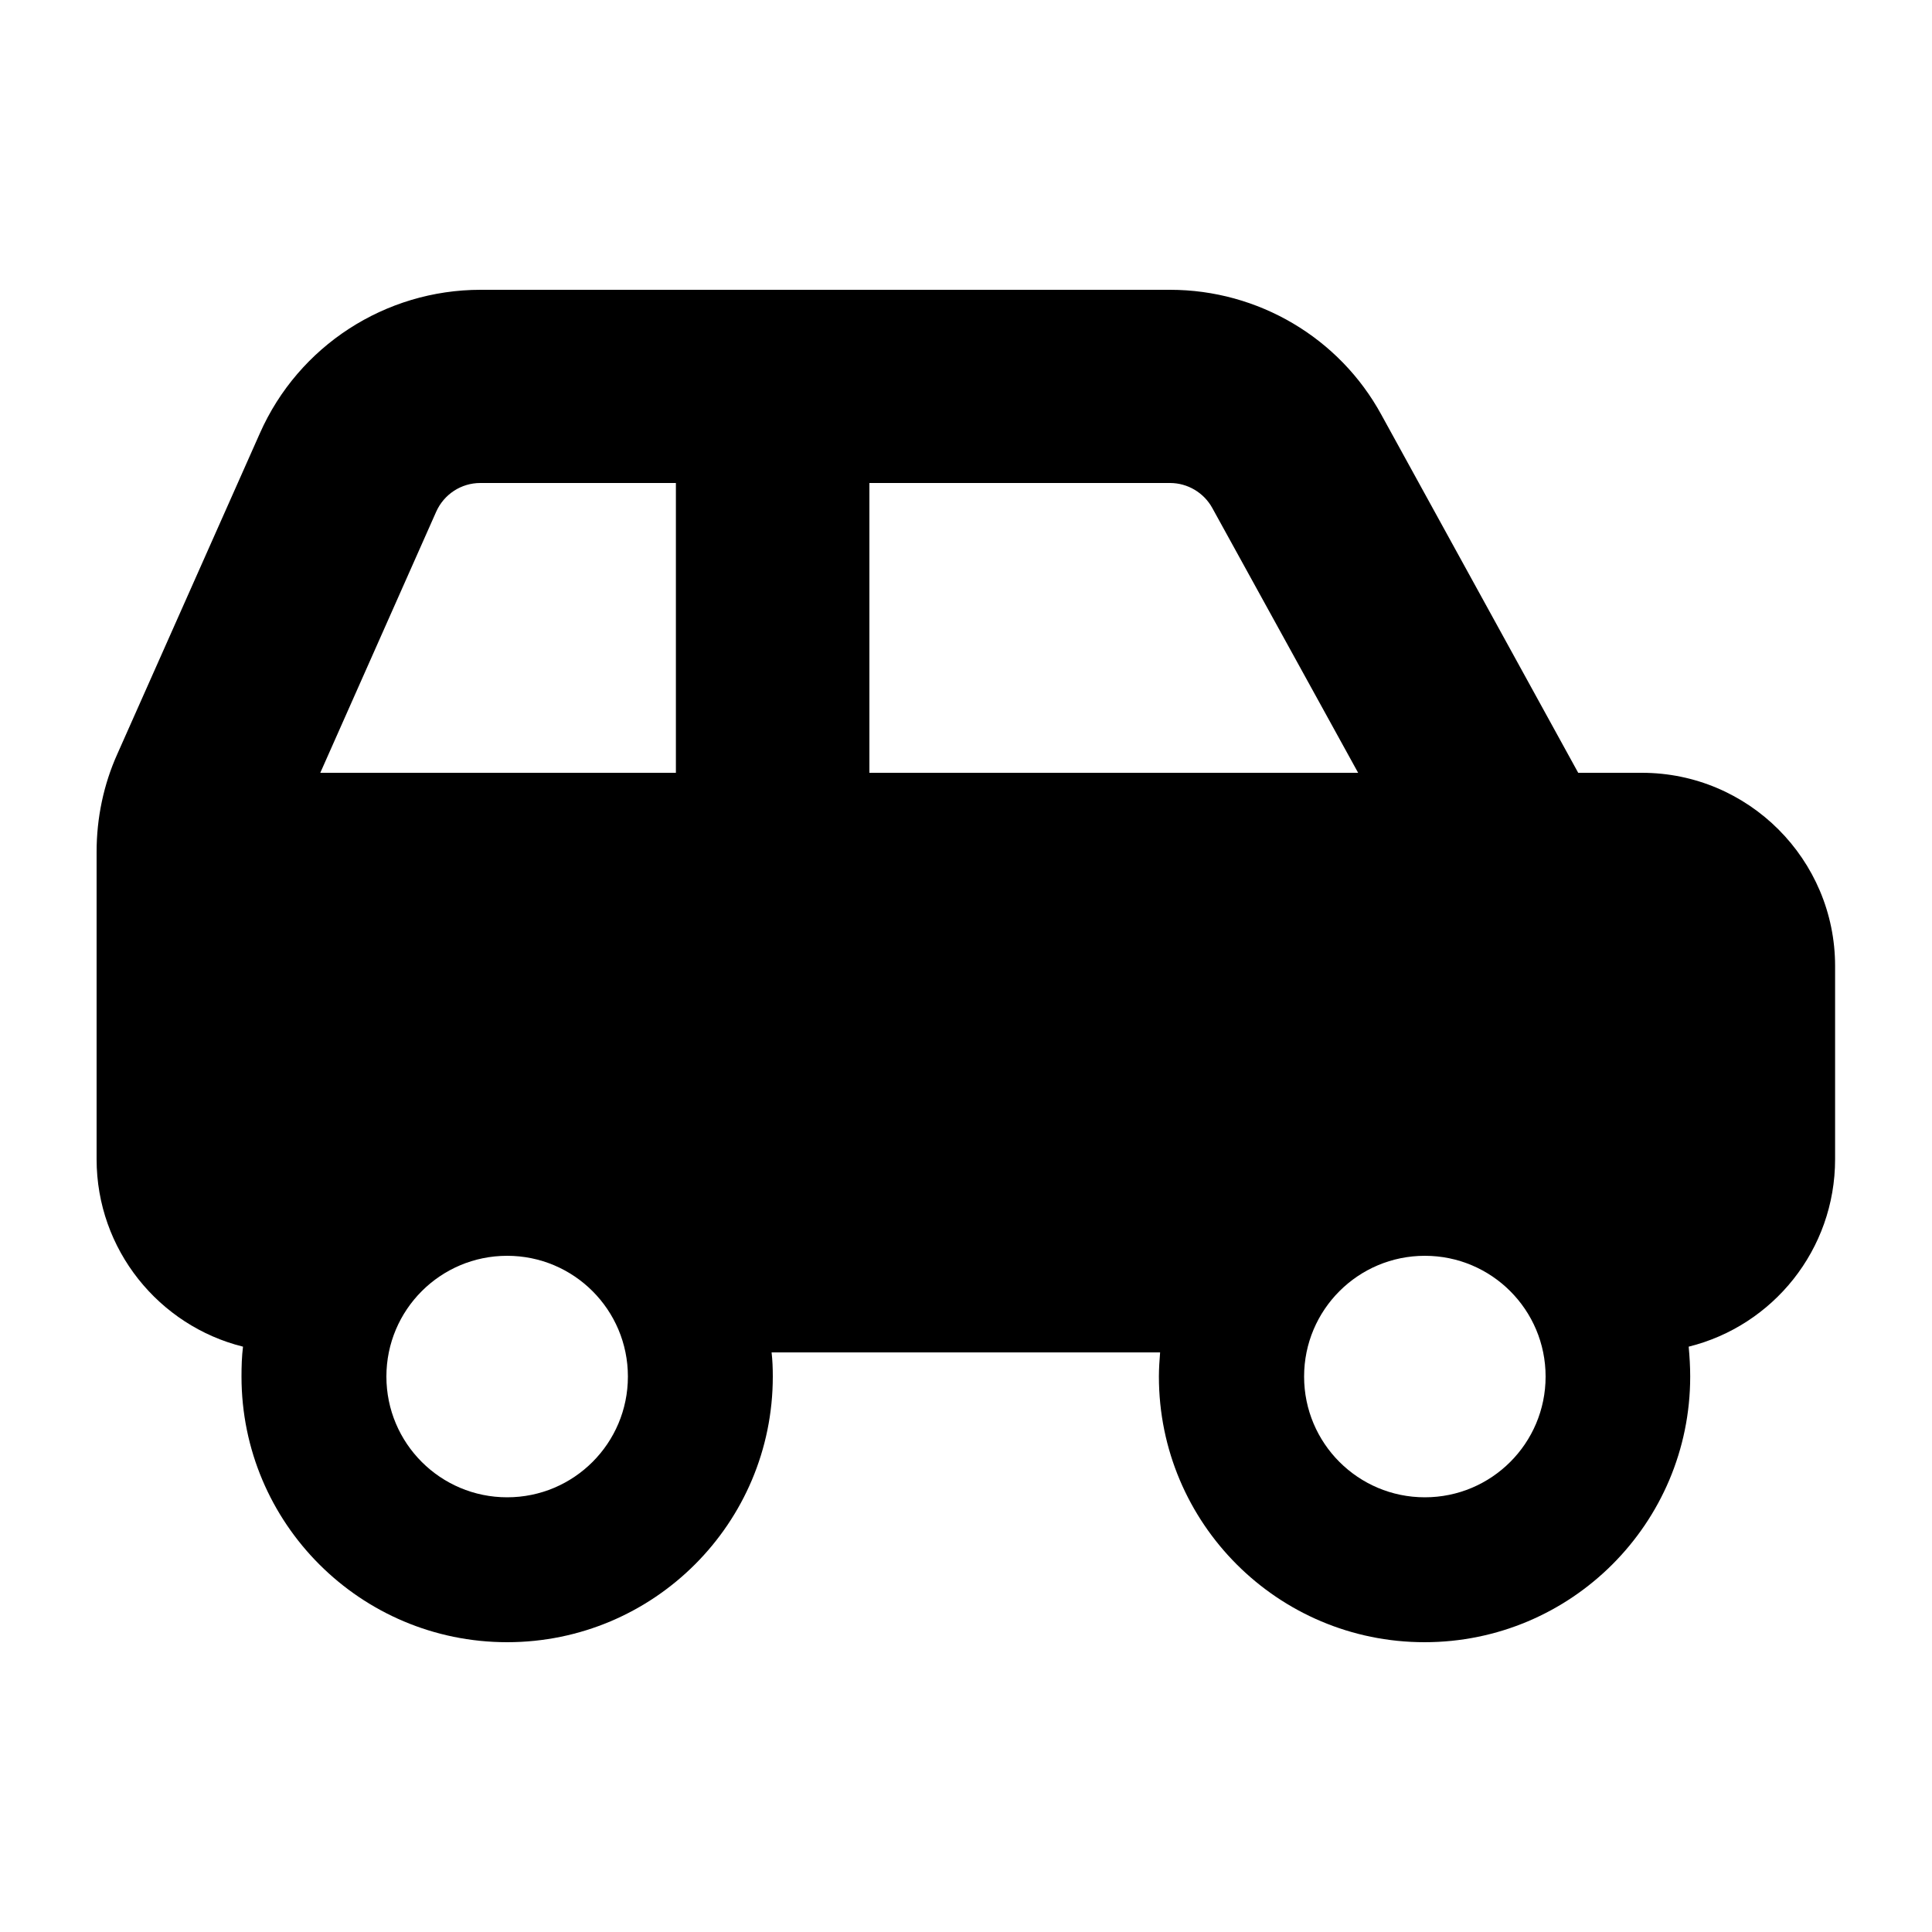
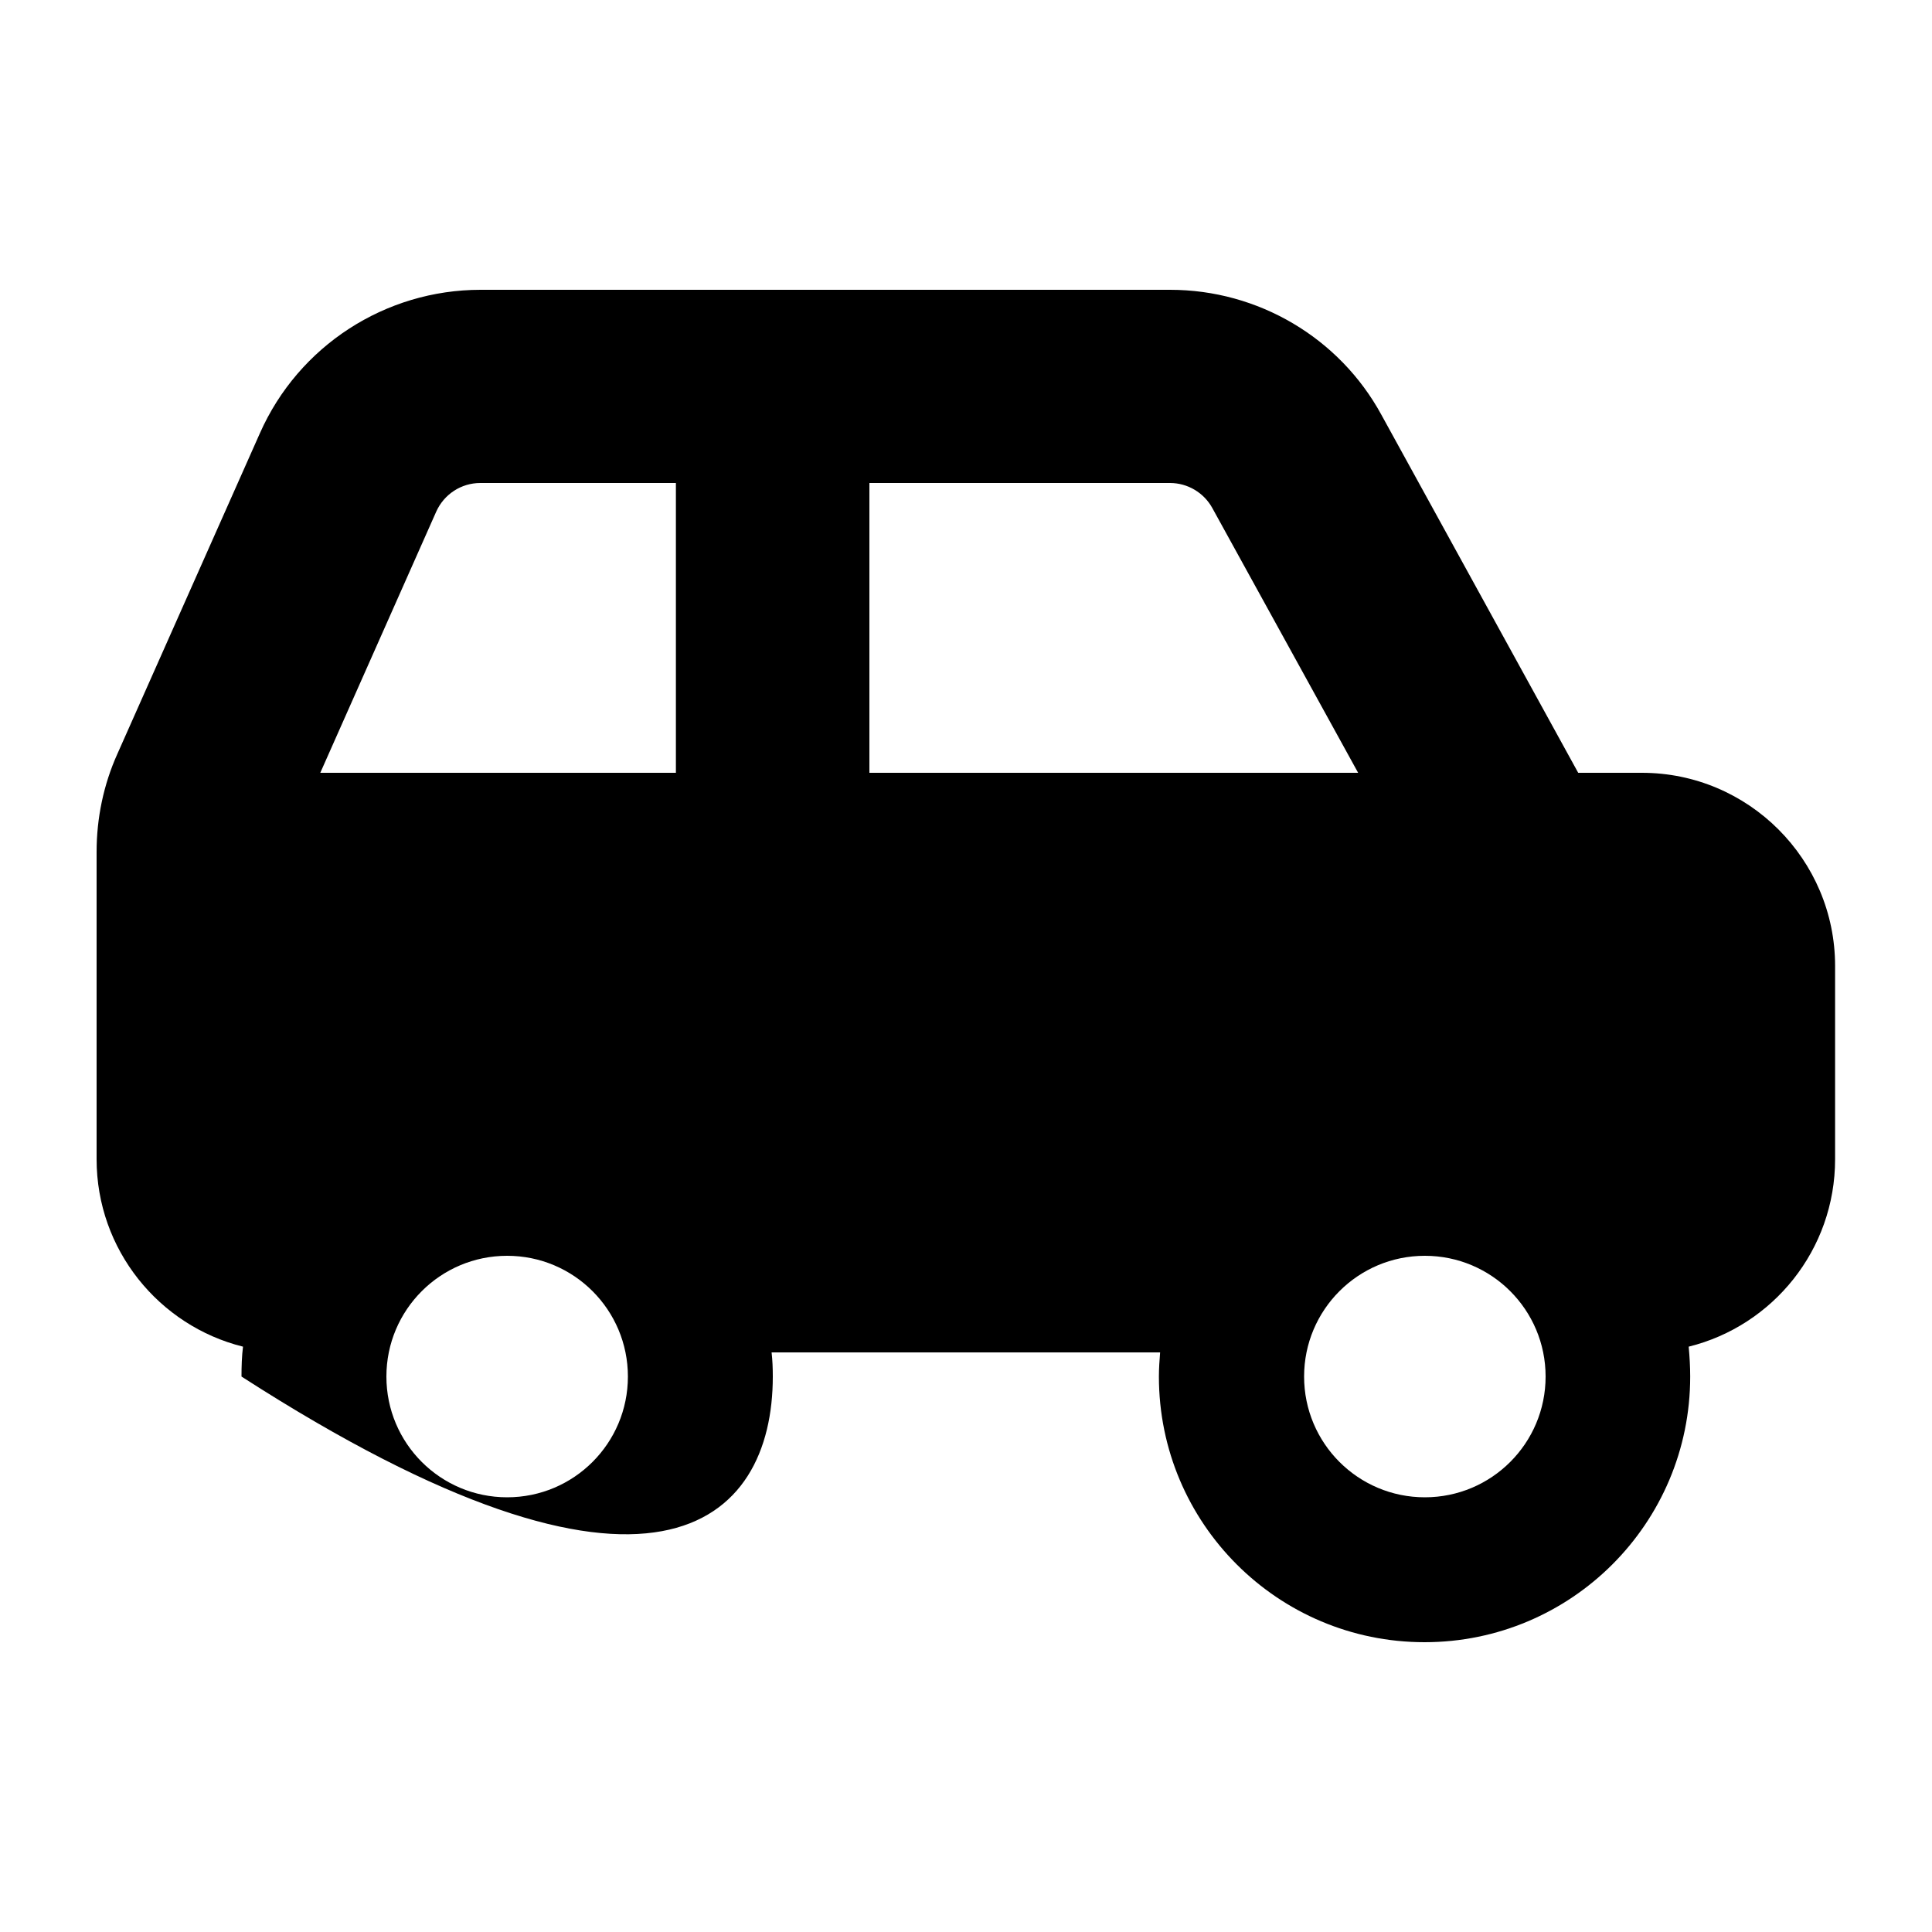
<svg xmlns="http://www.w3.org/2000/svg" viewBox="0 0 640 640">
-   <path fill="currentColor" d="M159.2 96C127.6 96 98.9 114.6 86.1 143.5L38.9 249.7C34.3 259.9 32 271 32 282.2L32 384C32 414 52.7 439.2 80.5 446.1C80.1 449.3 80 452.6 80 456C80 504.6 119.4 544 168 544C216.6 544 256 504.6 256 456C256 453.3 255.9 450.6 255.6 448L384.3 448C384.1 450.6 383.9 453.3 383.9 456C383.9 504.6 423.3 544 471.9 544C520.5 544 559.9 504.6 559.9 456C559.9 452.7 559.7 449.4 559.4 446.1C587.3 439.2 607.9 414 607.9 384L607.9 320C607.9 284.7 579.2 256 543.9 256L522.8 256L457.6 137.4C443.7 111.9 416.8 96 387.6 96L159.2 96zM449.9 256L288 256L288 160L387.6 160C393.4 160 398.8 163.2 401.6 168.3L449.9 256zM224 256L106.1 256L144.5 169.5C147.1 163.7 152.8 160 159.1 160L223.9 160L223.9 256zM128 456C128 433.9 145.9 416 168 416C190.1 416 208 433.9 208 456C208 478.1 190.1 496 168 496C145.9 496 128 478.1 128 456zM472 416C494.1 416 512 433.9 512 456C512 478.1 494.1 496 472 496C449.9 496 432 478.1 432 456C432 433.9 449.9 416 472 416z" />
+   <path fill="currentColor" d="M159.2 96C127.6 96 98.9 114.6 86.1 143.5L38.9 249.7C34.3 259.9 32 271 32 282.2L32 384C32 414 52.7 439.2 80.5 446.1C80.1 449.3 80 452.6 80 456C216.6 544 256 504.6 256 456C256 453.3 255.9 450.6 255.6 448L384.3 448C384.1 450.6 383.9 453.3 383.9 456C383.9 504.6 423.3 544 471.9 544C520.5 544 559.9 504.6 559.9 456C559.9 452.7 559.7 449.4 559.4 446.1C587.3 439.2 607.9 414 607.9 384L607.9 320C607.9 284.7 579.2 256 543.9 256L522.8 256L457.6 137.4C443.7 111.9 416.8 96 387.6 96L159.2 96zM449.9 256L288 256L288 160L387.6 160C393.4 160 398.8 163.2 401.6 168.3L449.9 256zM224 256L106.1 256L144.5 169.5C147.1 163.7 152.8 160 159.1 160L223.9 160L223.9 256zM128 456C128 433.9 145.9 416 168 416C190.1 416 208 433.9 208 456C208 478.1 190.1 496 168 496C145.9 496 128 478.1 128 456zM472 416C494.1 416 512 433.9 512 456C512 478.1 494.1 496 472 496C449.9 496 432 478.1 432 456C432 433.9 449.9 416 472 416z" />
</svg>